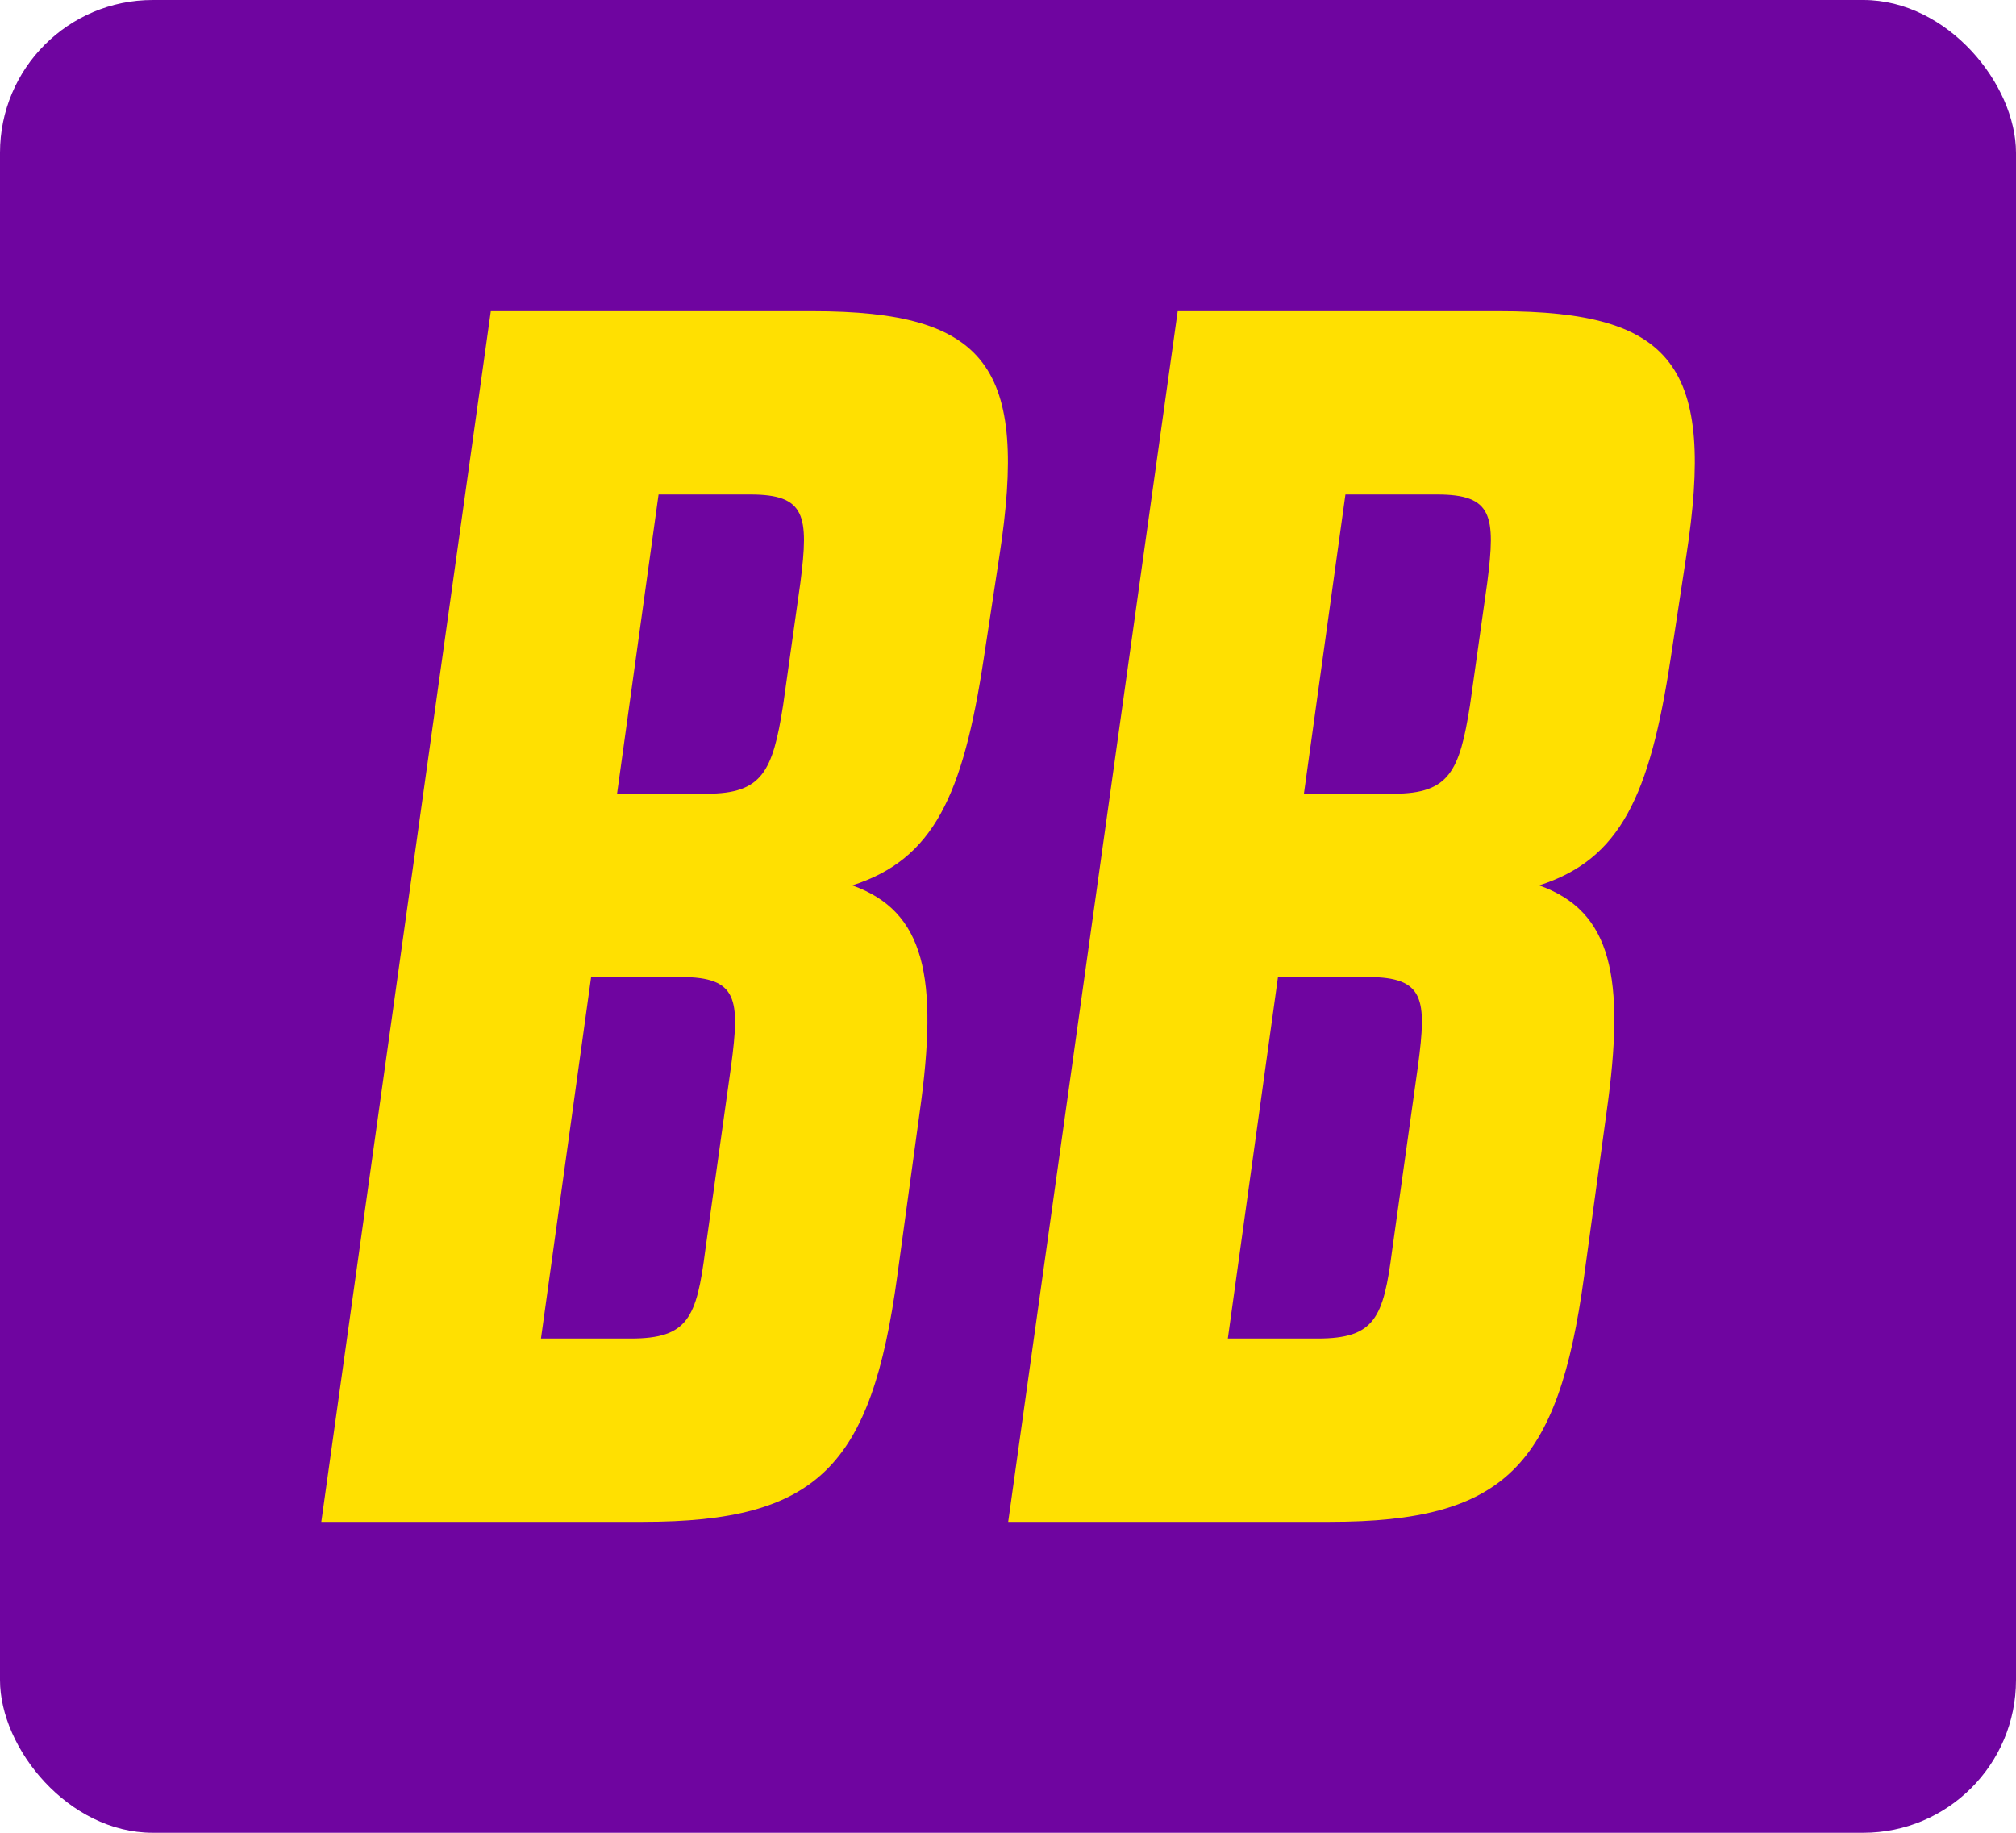
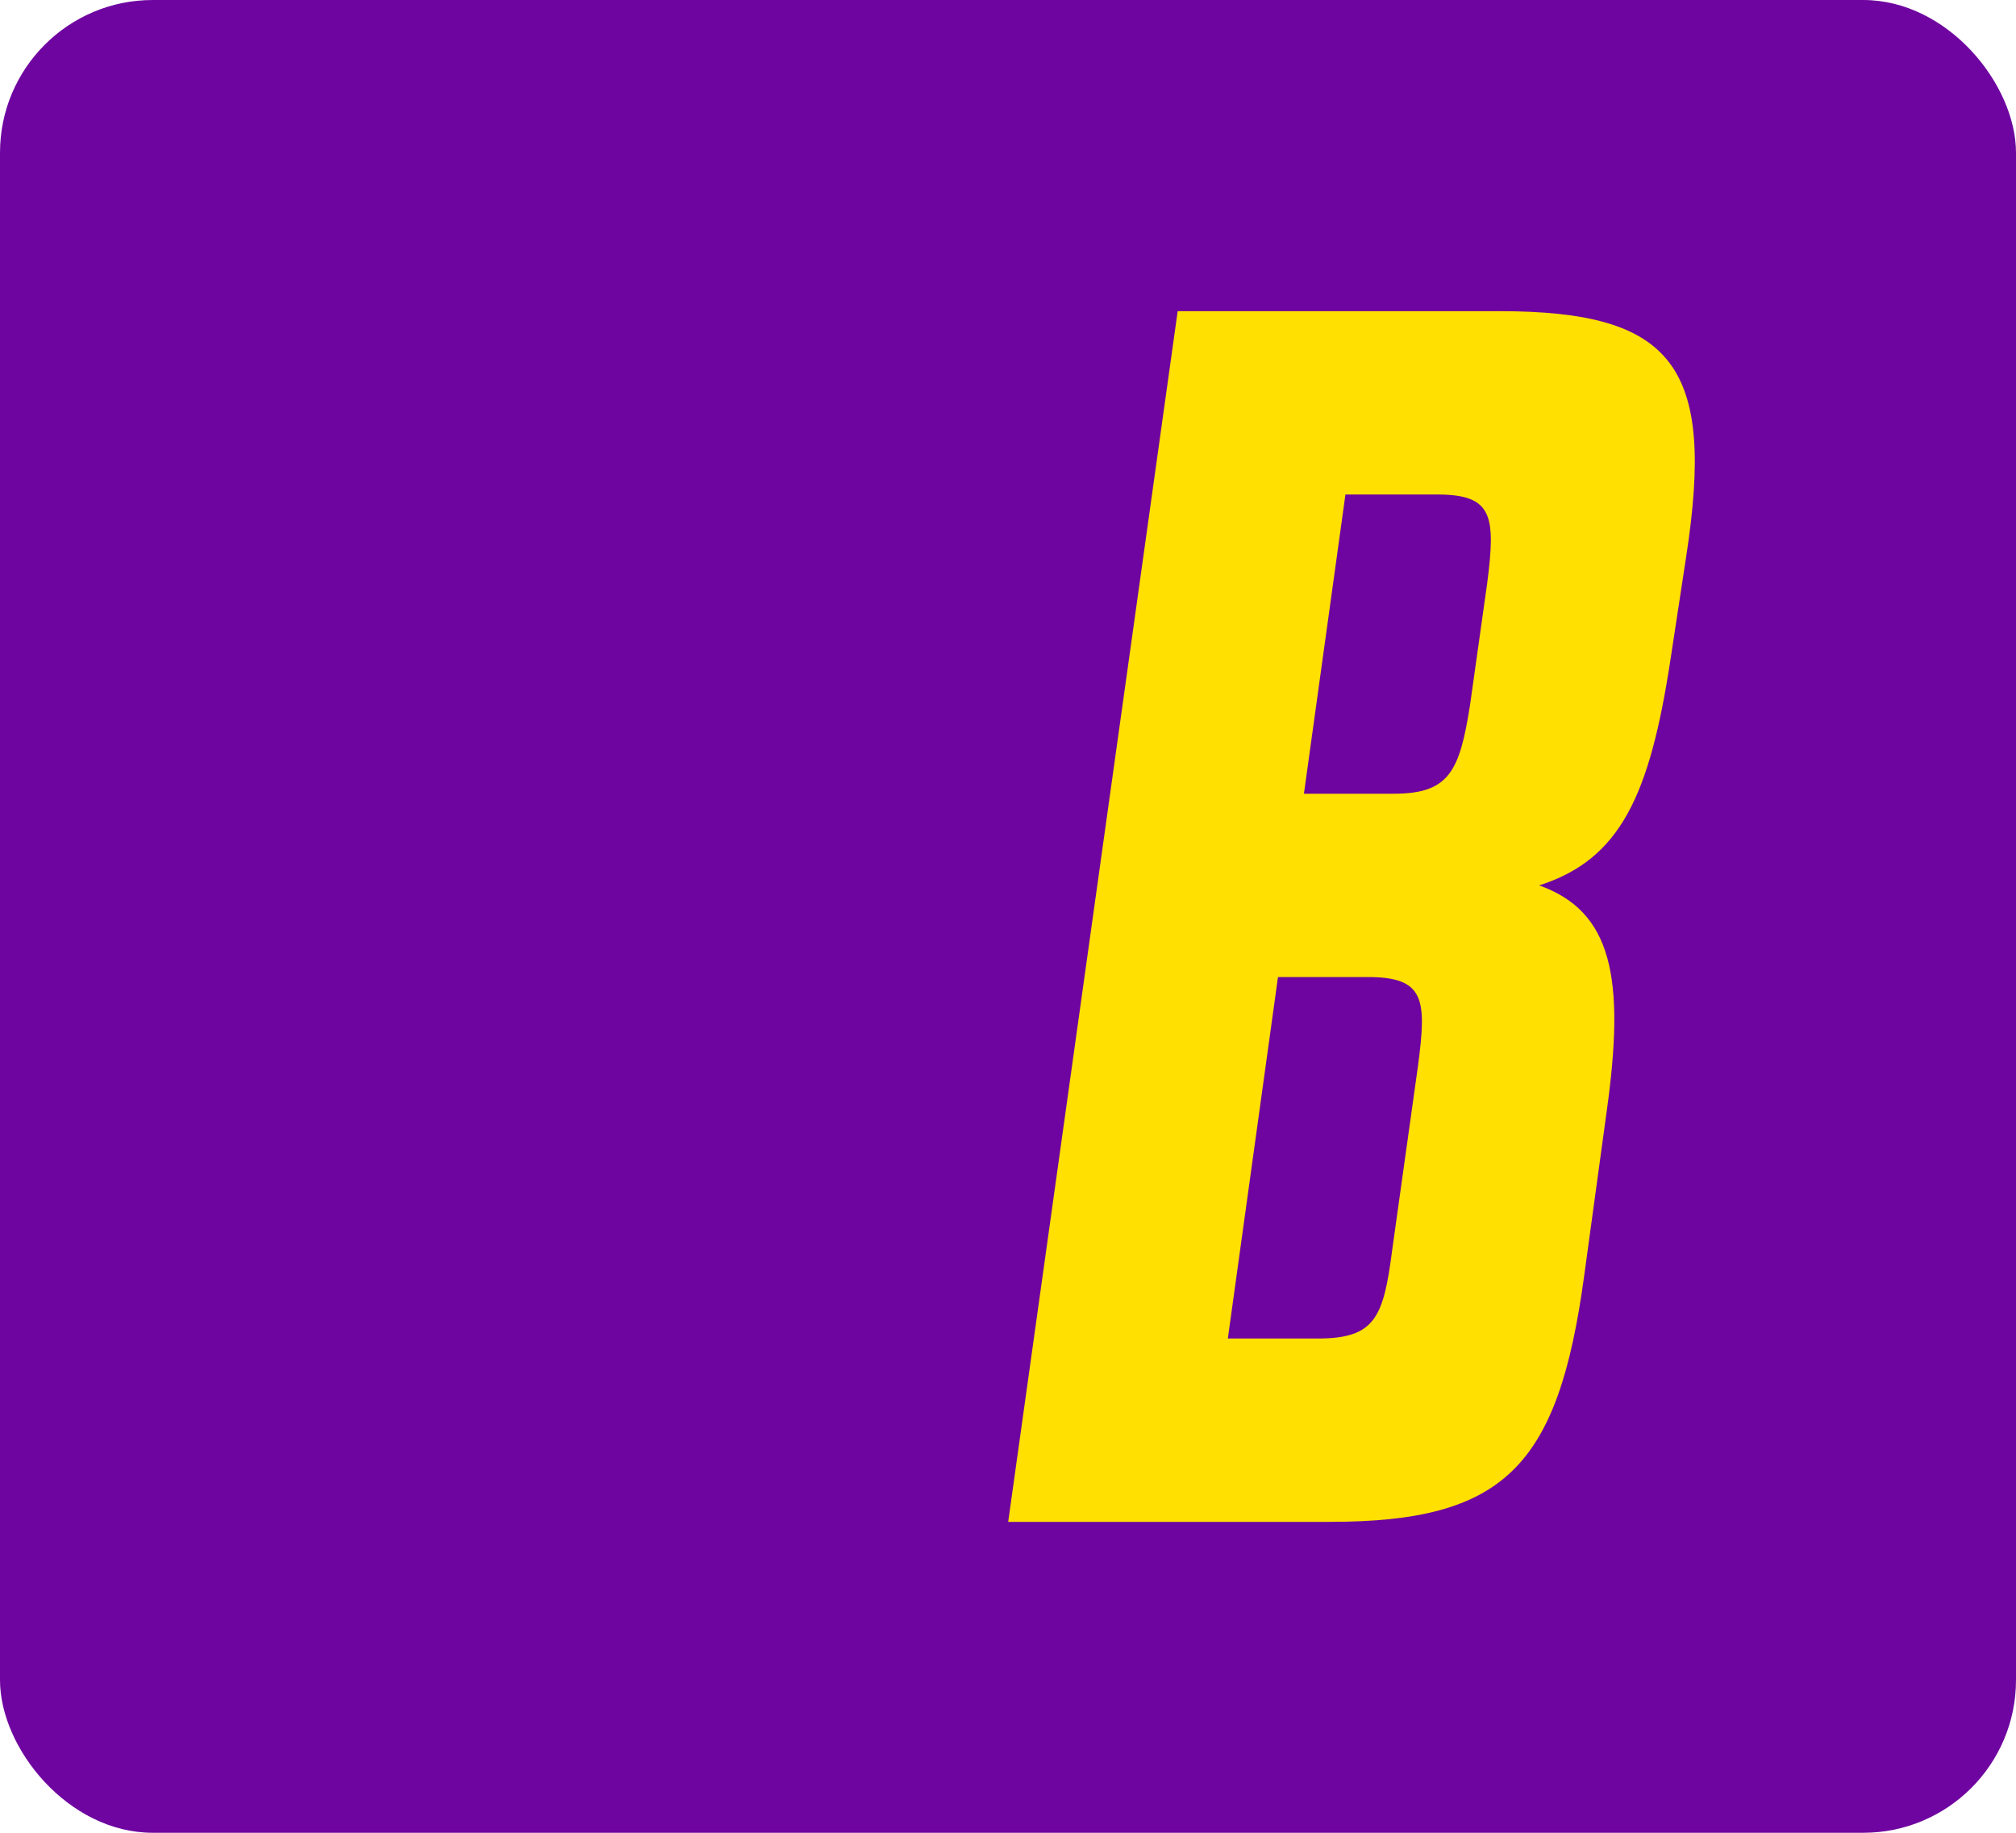
<svg xmlns="http://www.w3.org/2000/svg" xmlns:ns1="http://www.serif.com/" ref="logo" width="100%" height="100%" viewBox="0 0 66 60" version="1.1" xml:space="preserve" style="fill-rule:evenodd;clip-rule:evenodd;stroke-linejoin:round;stroke-miterlimit:2;">
  <rect id="Artboard3" x="0" y="0" rx="5" width="66" height="60" style="fill:#6f05a0;" />
  <g transform="matrix(1,0,0,1,-482,5)">
    <g id="Artboard31" ns1:id="Artboard3">
      <g transform="matrix(1,0,0,1,0.026,-0.759)">
        <g transform="matrix(0.32,0,0,0.32,508.177,36.691)">
-           <path d="M0,-68.3C0.885,-75.2 0.531,-77.324 -5.131,-77.324L-14.509,-77.324L-18.756,-46.713L-9.555,-46.713C-3.893,-46.713 -2.831,-49.013 -1.77,-55.737L0,-68.3ZM-21.41,-27.957L-26.541,9.023L-17.34,9.023C-11.501,9.023 -10.616,6.9 -9.731,0L-7.078,-18.933C-6.193,-25.656 -6.37,-27.957 -12.209,-27.957L-21.41,-27.957ZM-31.672,-96.079L1.239,-96.079C19.11,-96.079 23.356,-90.417 20.348,-70.954L18.756,-60.514C16.633,-46.536 13.625,-39.989 5.309,-37.335C12.74,-34.681 14.155,-27.957 12.209,-14.155L9.909,2.654C7.255,22.117 1.77,27.779 -16.102,27.779L-49.013,27.779L-31.672,-96.079Z" style="fill:#FFE001;fill-rule:nonzero;" />
-         </g>
+           </g>
        <g transform="matrix(0.32,0,0,0.32,530.664,36.691)">
          <path d="M0,-68.3C0.885,-75.2 0.531,-77.324 -5.131,-77.324L-14.509,-77.324L-18.756,-46.713L-9.555,-46.713C-3.893,-46.713 -2.831,-49.013 -1.77,-55.737L0,-68.3ZM-21.41,-27.957L-26.541,9.023L-17.34,9.023C-11.501,9.023 -10.616,6.9 -9.731,0L-7.078,-18.933C-6.193,-25.656 -6.37,-27.957 -12.209,-27.957L-21.41,-27.957ZM-31.672,-96.079L1.239,-96.079C19.11,-96.079 23.356,-90.417 20.348,-70.954L18.756,-60.514C16.633,-46.536 13.625,-39.989 5.309,-37.335C12.74,-34.681 14.155,-27.957 12.209,-14.155L9.909,2.654C7.255,22.117 1.77,27.779 -16.102,27.779L-49.013,27.779L-31.672,-96.079Z" style="fill:#FFE001;fill-rule:nonzero;" />
        </g>
      </g>
    </g>
  </g>
</svg>